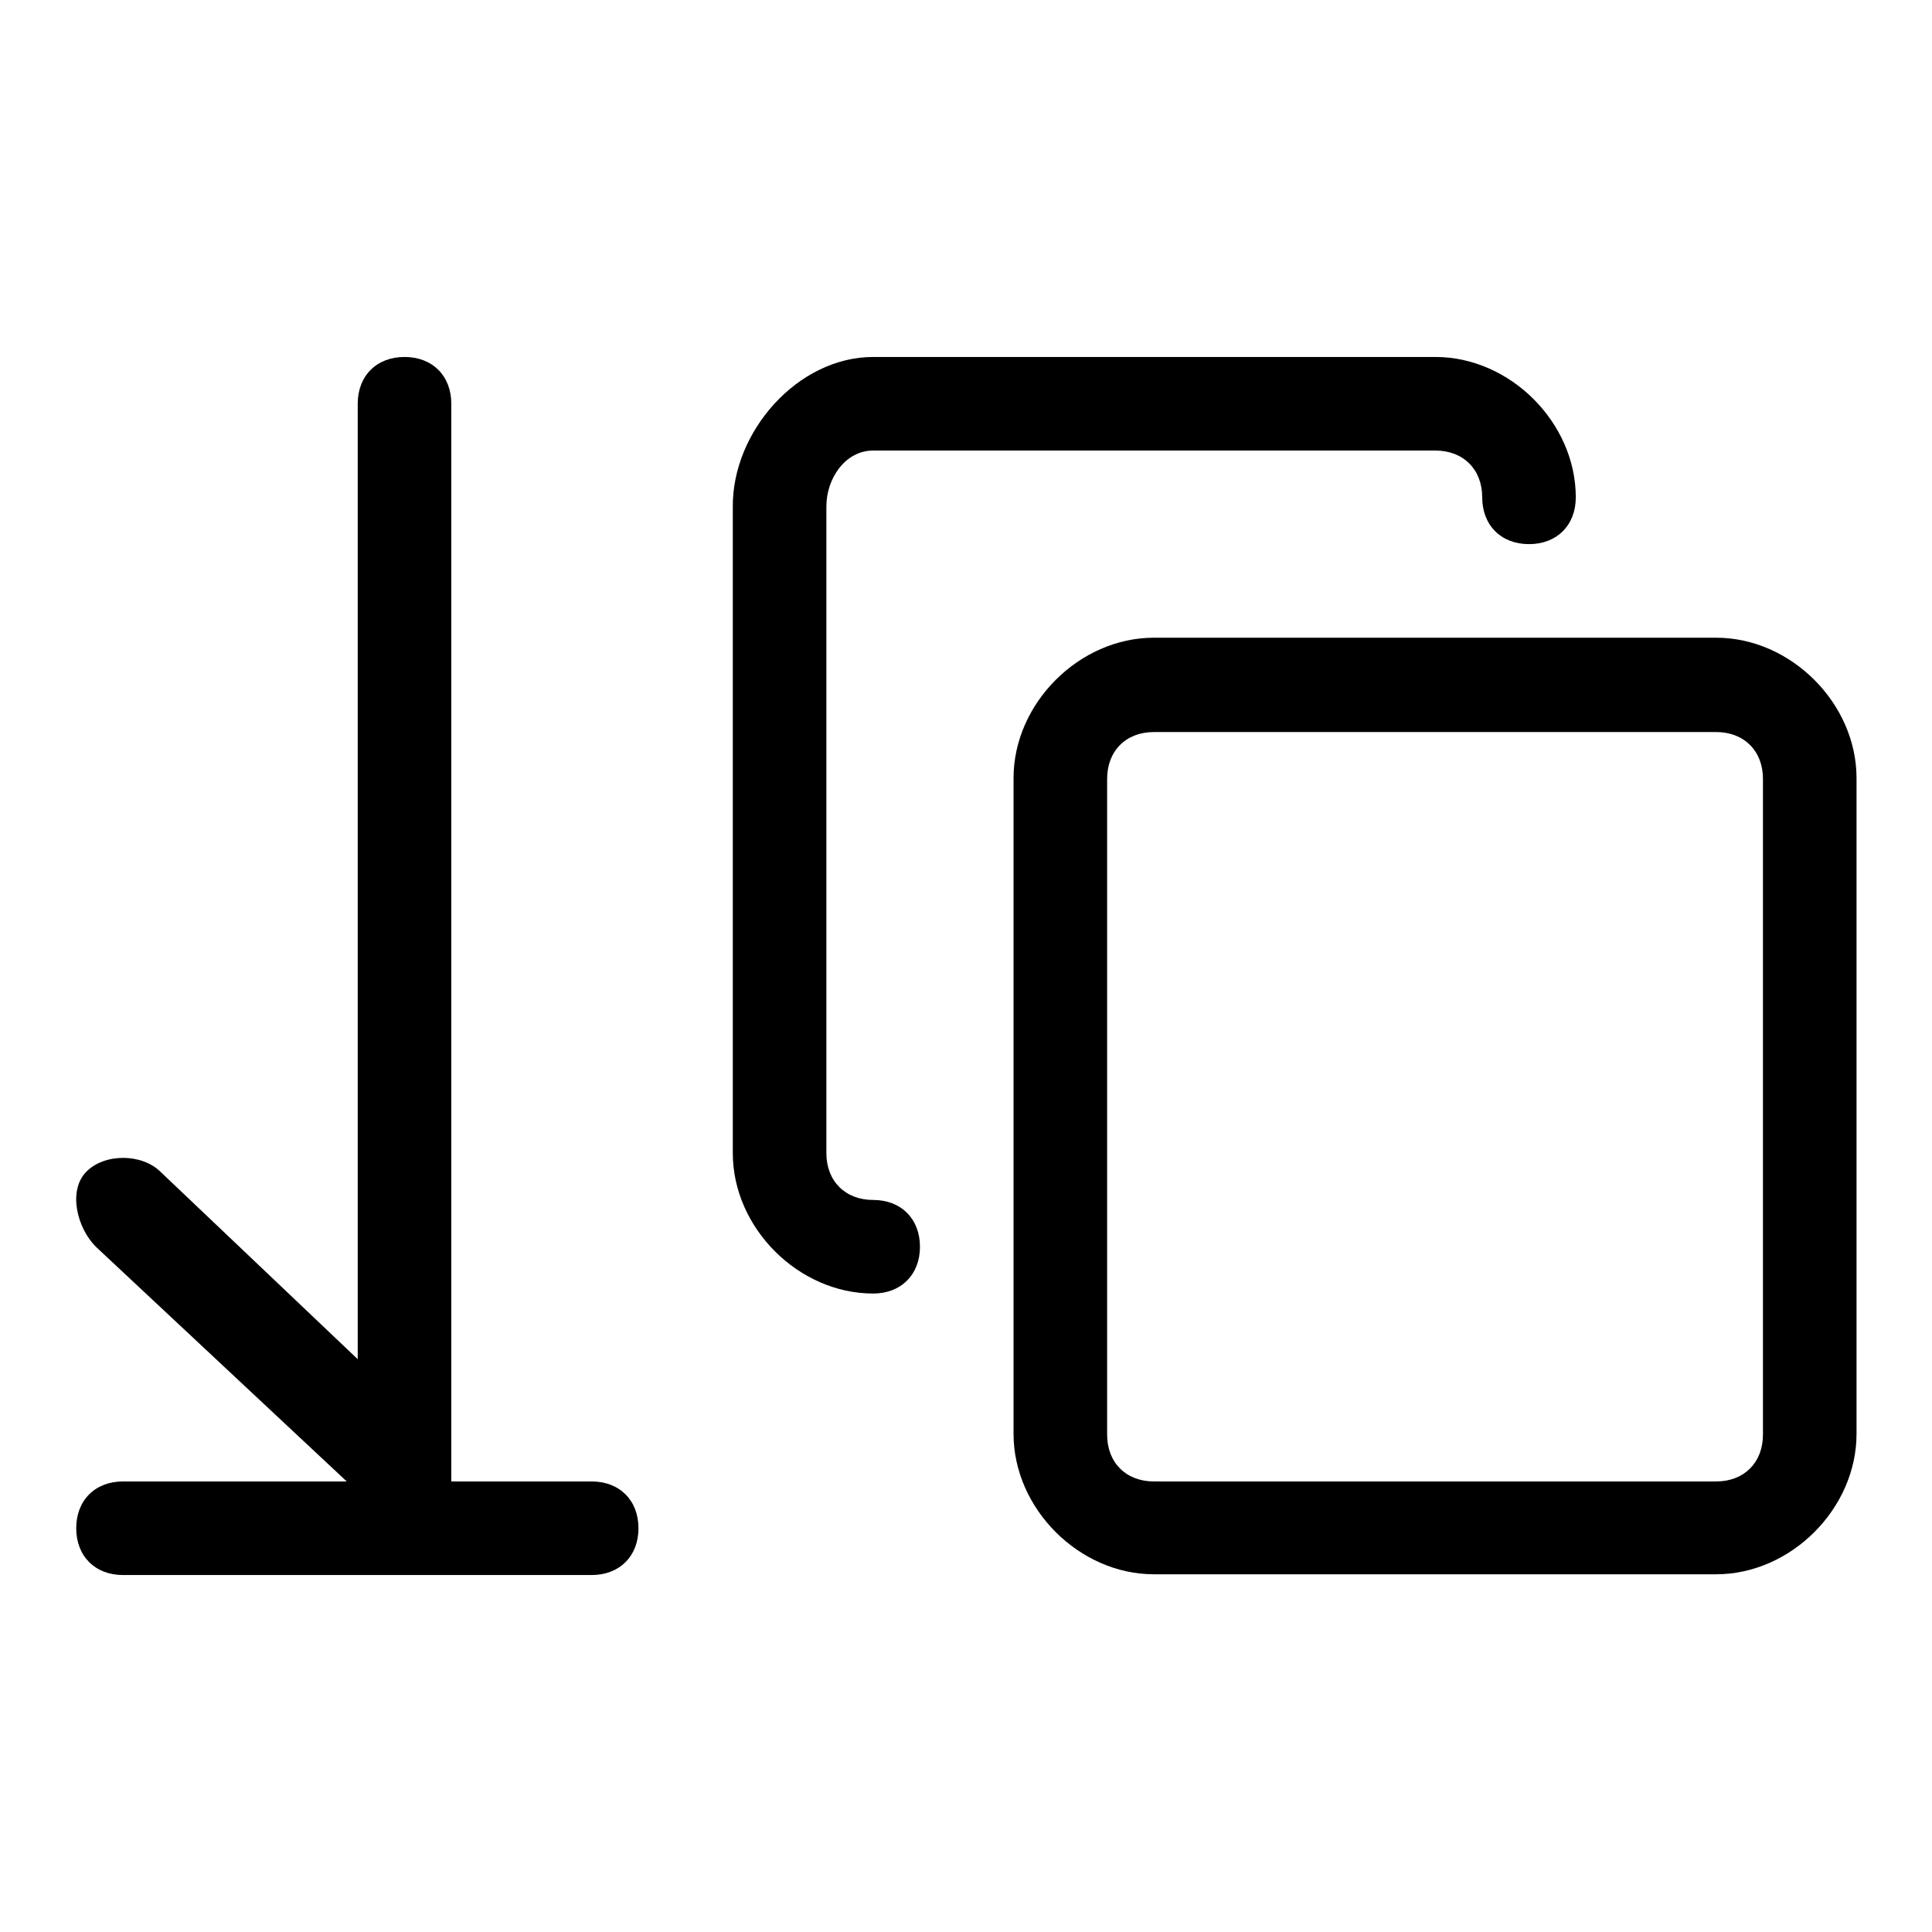
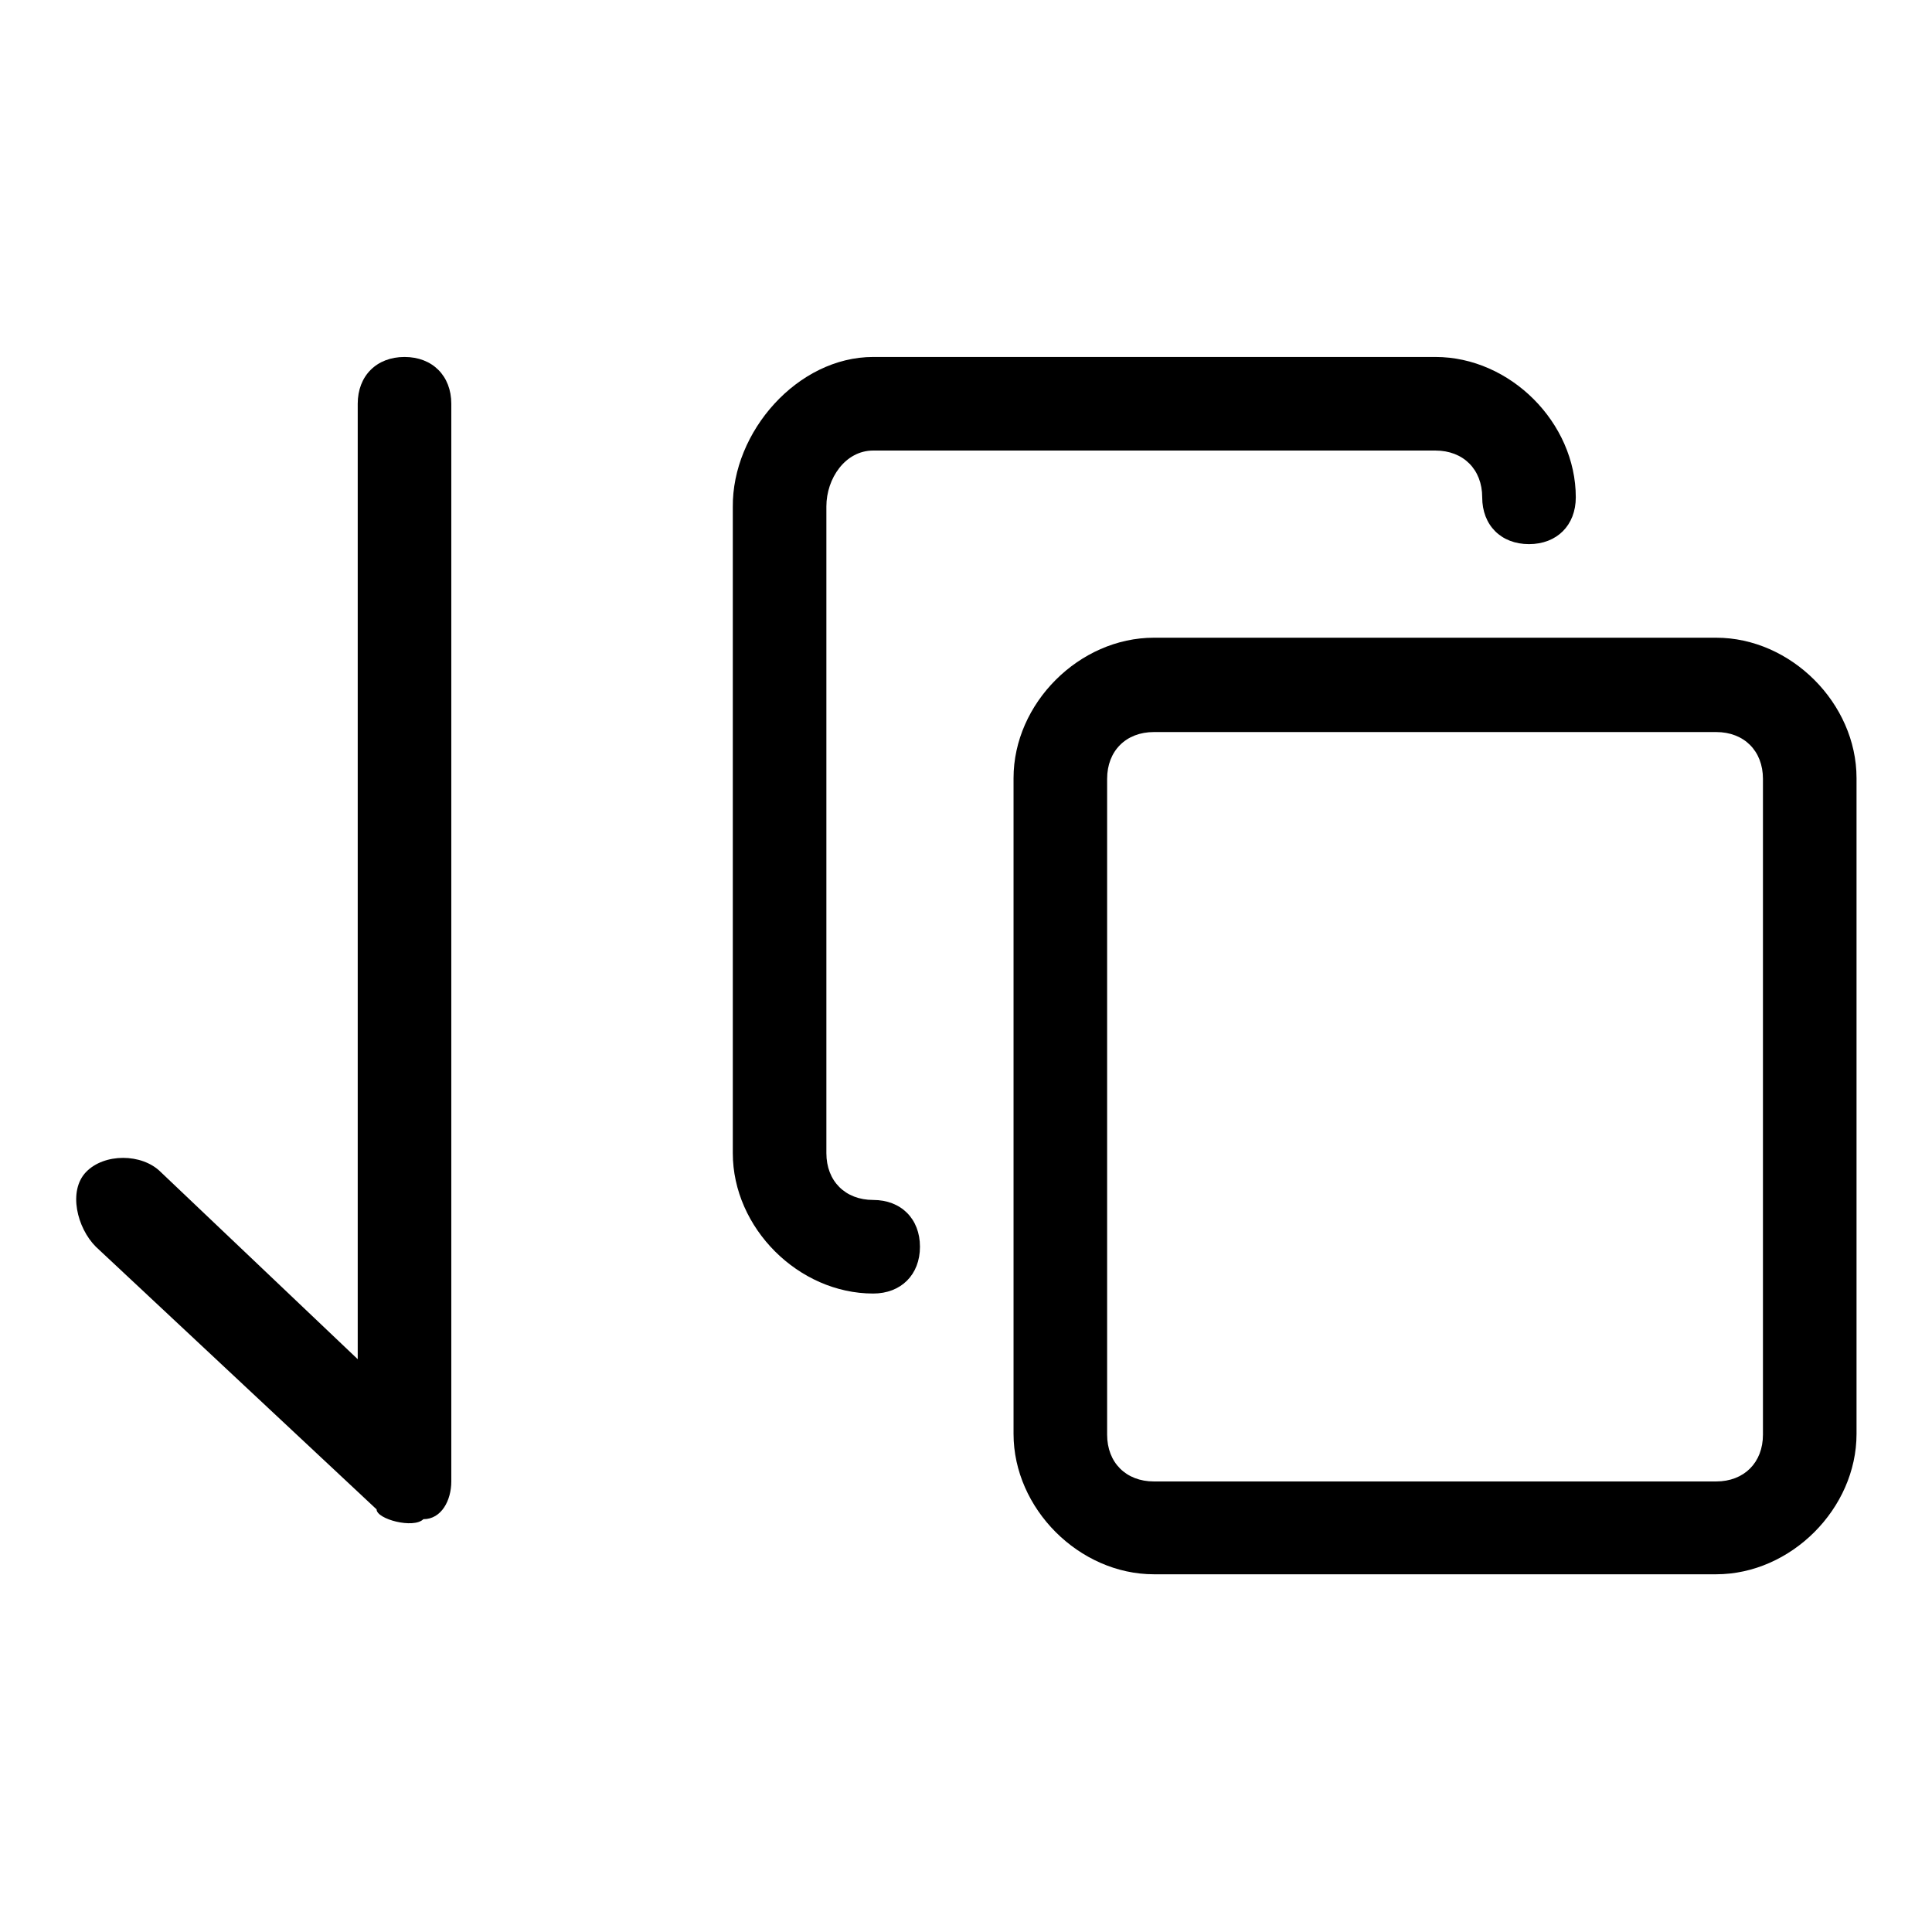
<svg xmlns="http://www.w3.org/2000/svg" version="1.1" x="0px" y="0px" viewBox="0 0 256 256" enable-background="new 0 0 256 256" xml:space="preserve">
  <g>
    <g>
      <path fill="#000000" d="M152.9,84.5h74.5c9.9,0,18.6,8.7,18.6,18.6v86.9c0,9.9-8.7,18.6-18.6,18.6h-74.5c-9.9,0-18.6-8.7-18.6-18.6v-86.9C134.3,93.2,143,84.5,152.9,84.5z M227.4,196.3c3.7,0,6.2-2.5,6.2-6.2v-86.9c0-3.7-2.5-6.2-6.2-6.2h-74.5c-3.7,0-6.2,2.5-6.2,6.2v86.9c0,3.7,2.5,6.2,6.2,6.2H227.4z" />
      <path fill="#000000" d="M115.7,47.3h74.5c9.9,0,18.6,8.7,18.6,18.6l0,0c0,3.7-2.5,6.2-6.2,6.2s-6.2-2.5-6.2-6.2l0,0c0-3.7-2.5-6.2-6.2-6.2h-74.5c-3.7,0-6.2,3.7-6.2,7.4v85.7c0,3.7,2.5,6.2,6.2,6.2l0,0c3.7,0,6.2,2.5,6.2,6.2c0,3.7-2.5,6.2-6.2,6.2l0,0c-9.9,0-18.6-8.7-18.6-18.6V67.2C97,57.2,105.7,47.3,115.7,47.3z" />
      <path fill="#000000" d="M59.8,53.5v142.8c0,2.5-1.3,5-3.7,5c-1.3,1.3-6.2,0-6.2-1.3l-37.2-34.8c-2.5-2.5-3.7-7.4-1.3-9.9s7.4-2.5,9.9,0l26.1,24.8V53.5c0-3.7,2.5-6.2,6.2-6.2C57.3,47.3,59.8,49.8,59.8,53.5z" />
-       <path fill="#000000" d="M78.4,196.3H16.3c-3.7,0-6.2,2.5-6.2,6.2c0,3.7,2.5,6.2,6.2,6.2h62.1c3.7,0,6.2-2.5,6.2-6.2C84.6,198.8,82.1,196.3,78.4,196.3z" />
    </g>
  </g>
</svg>